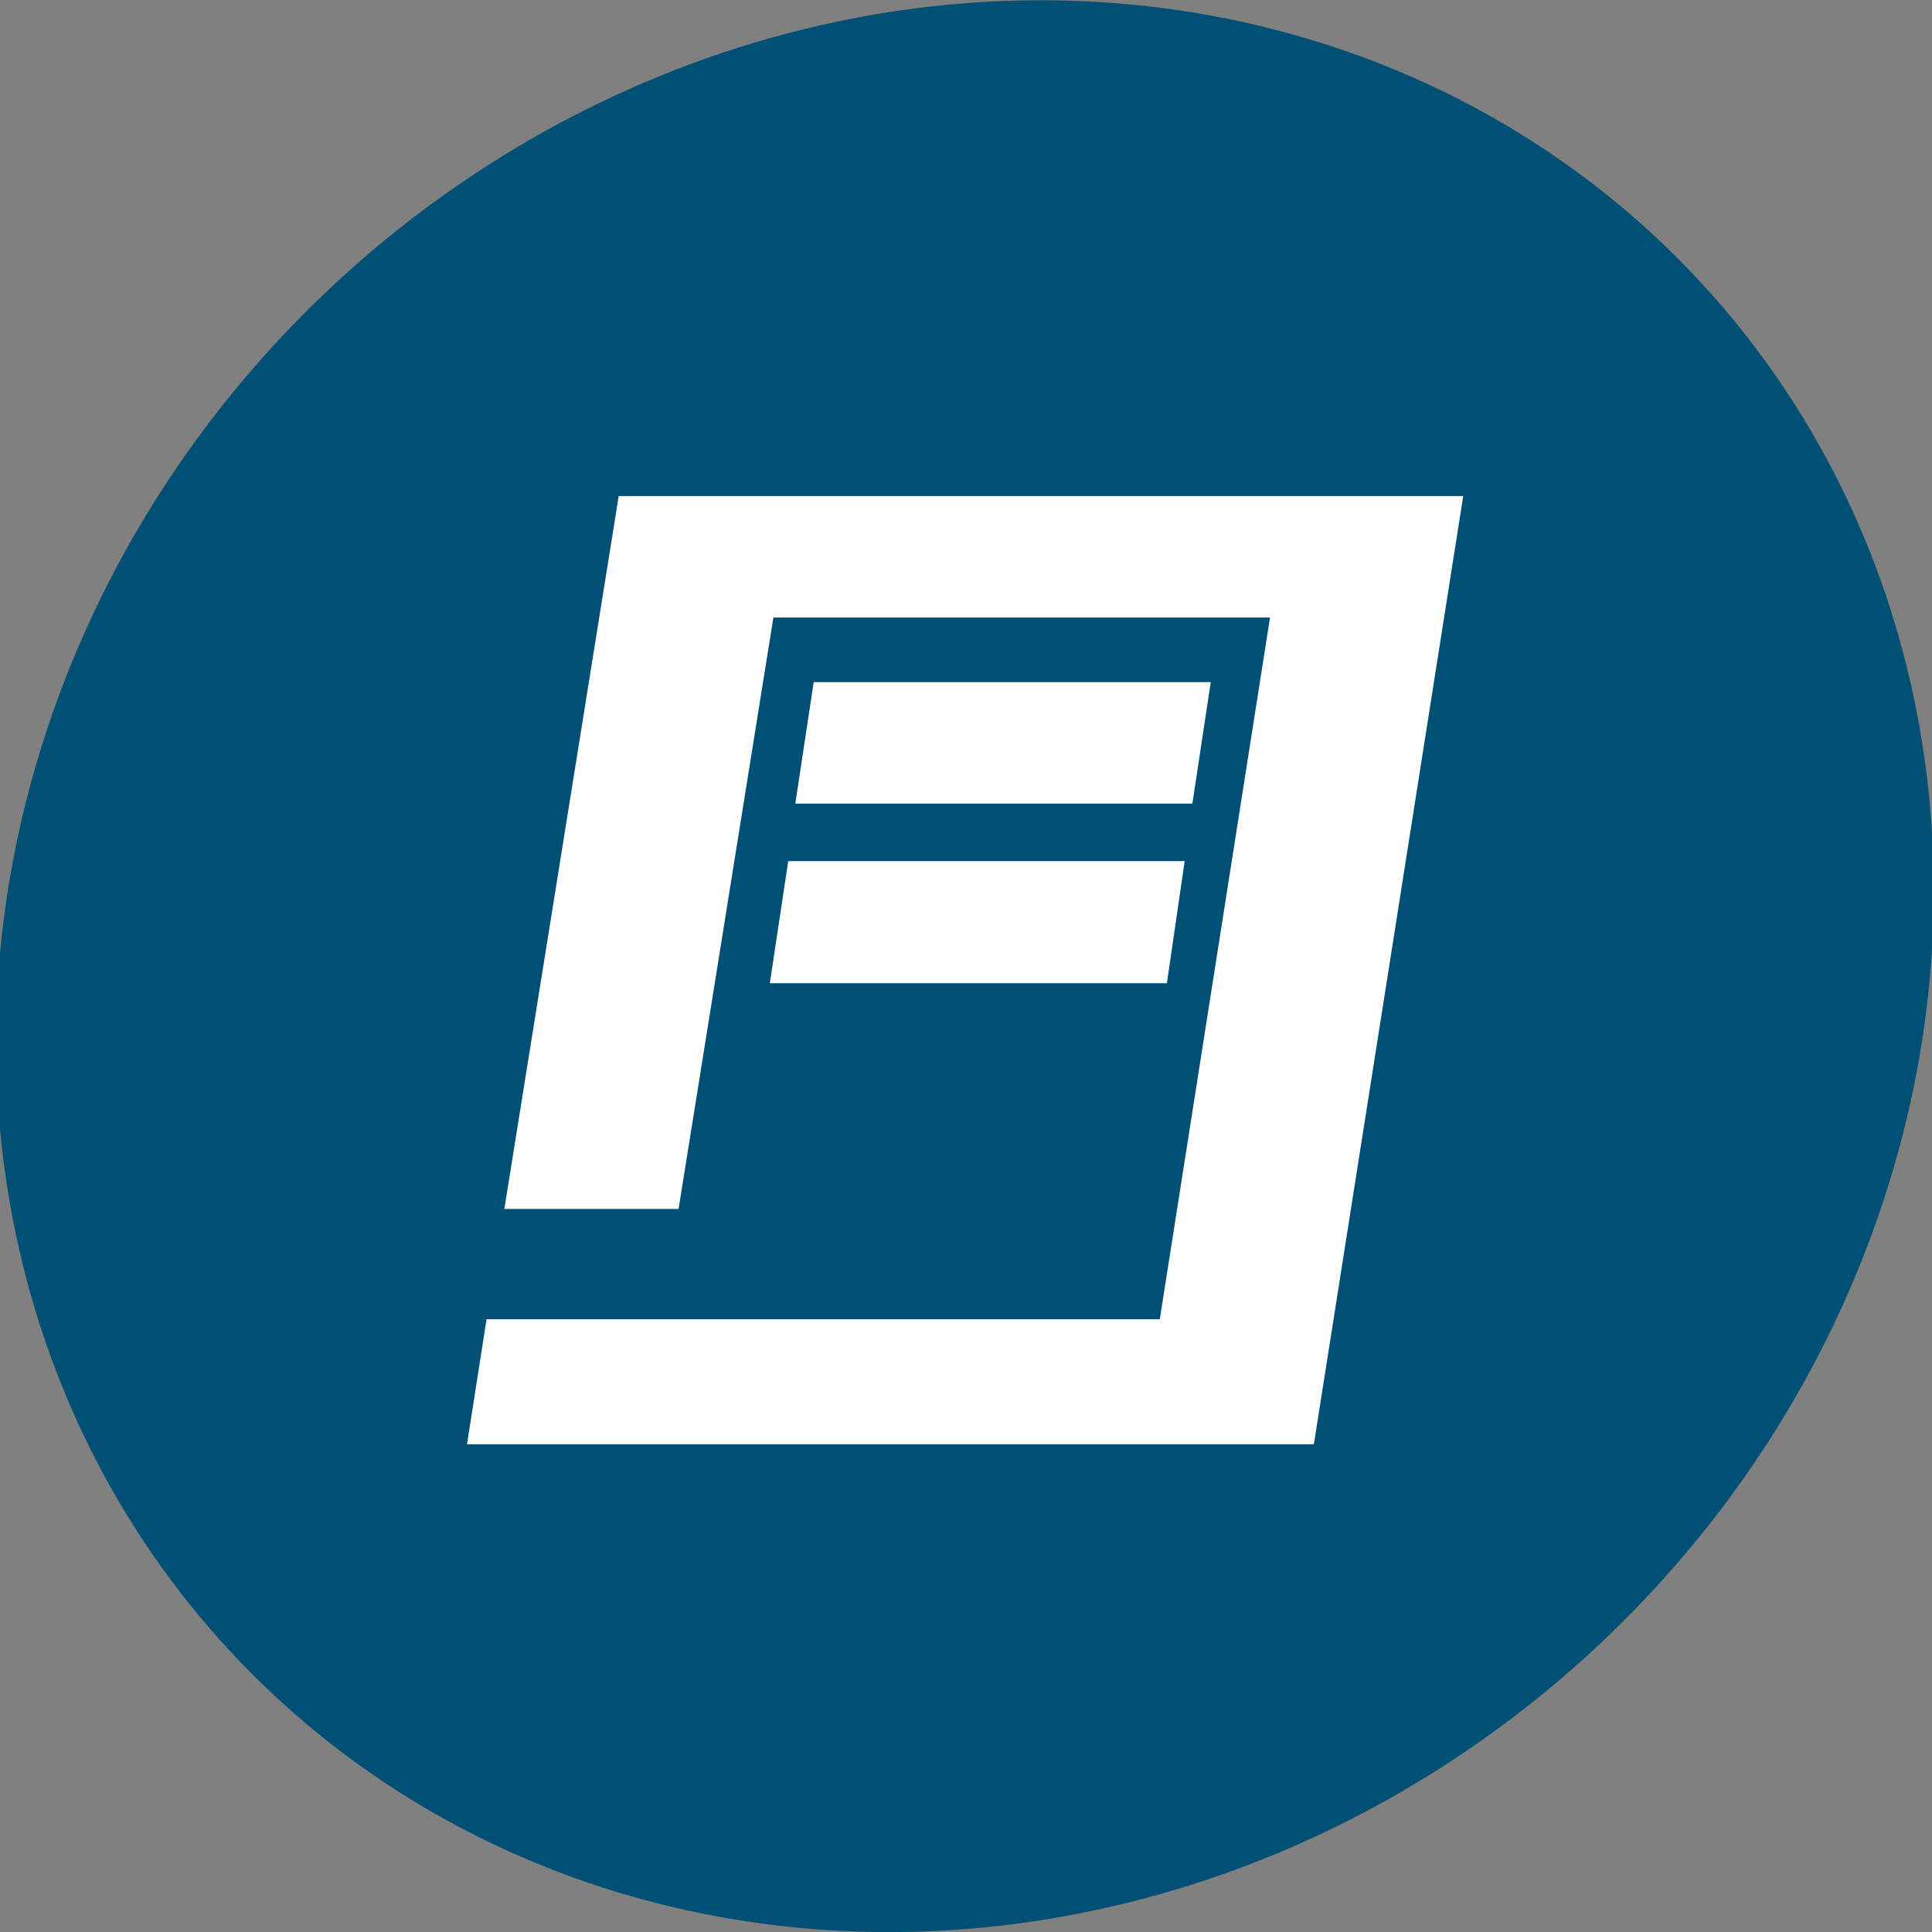
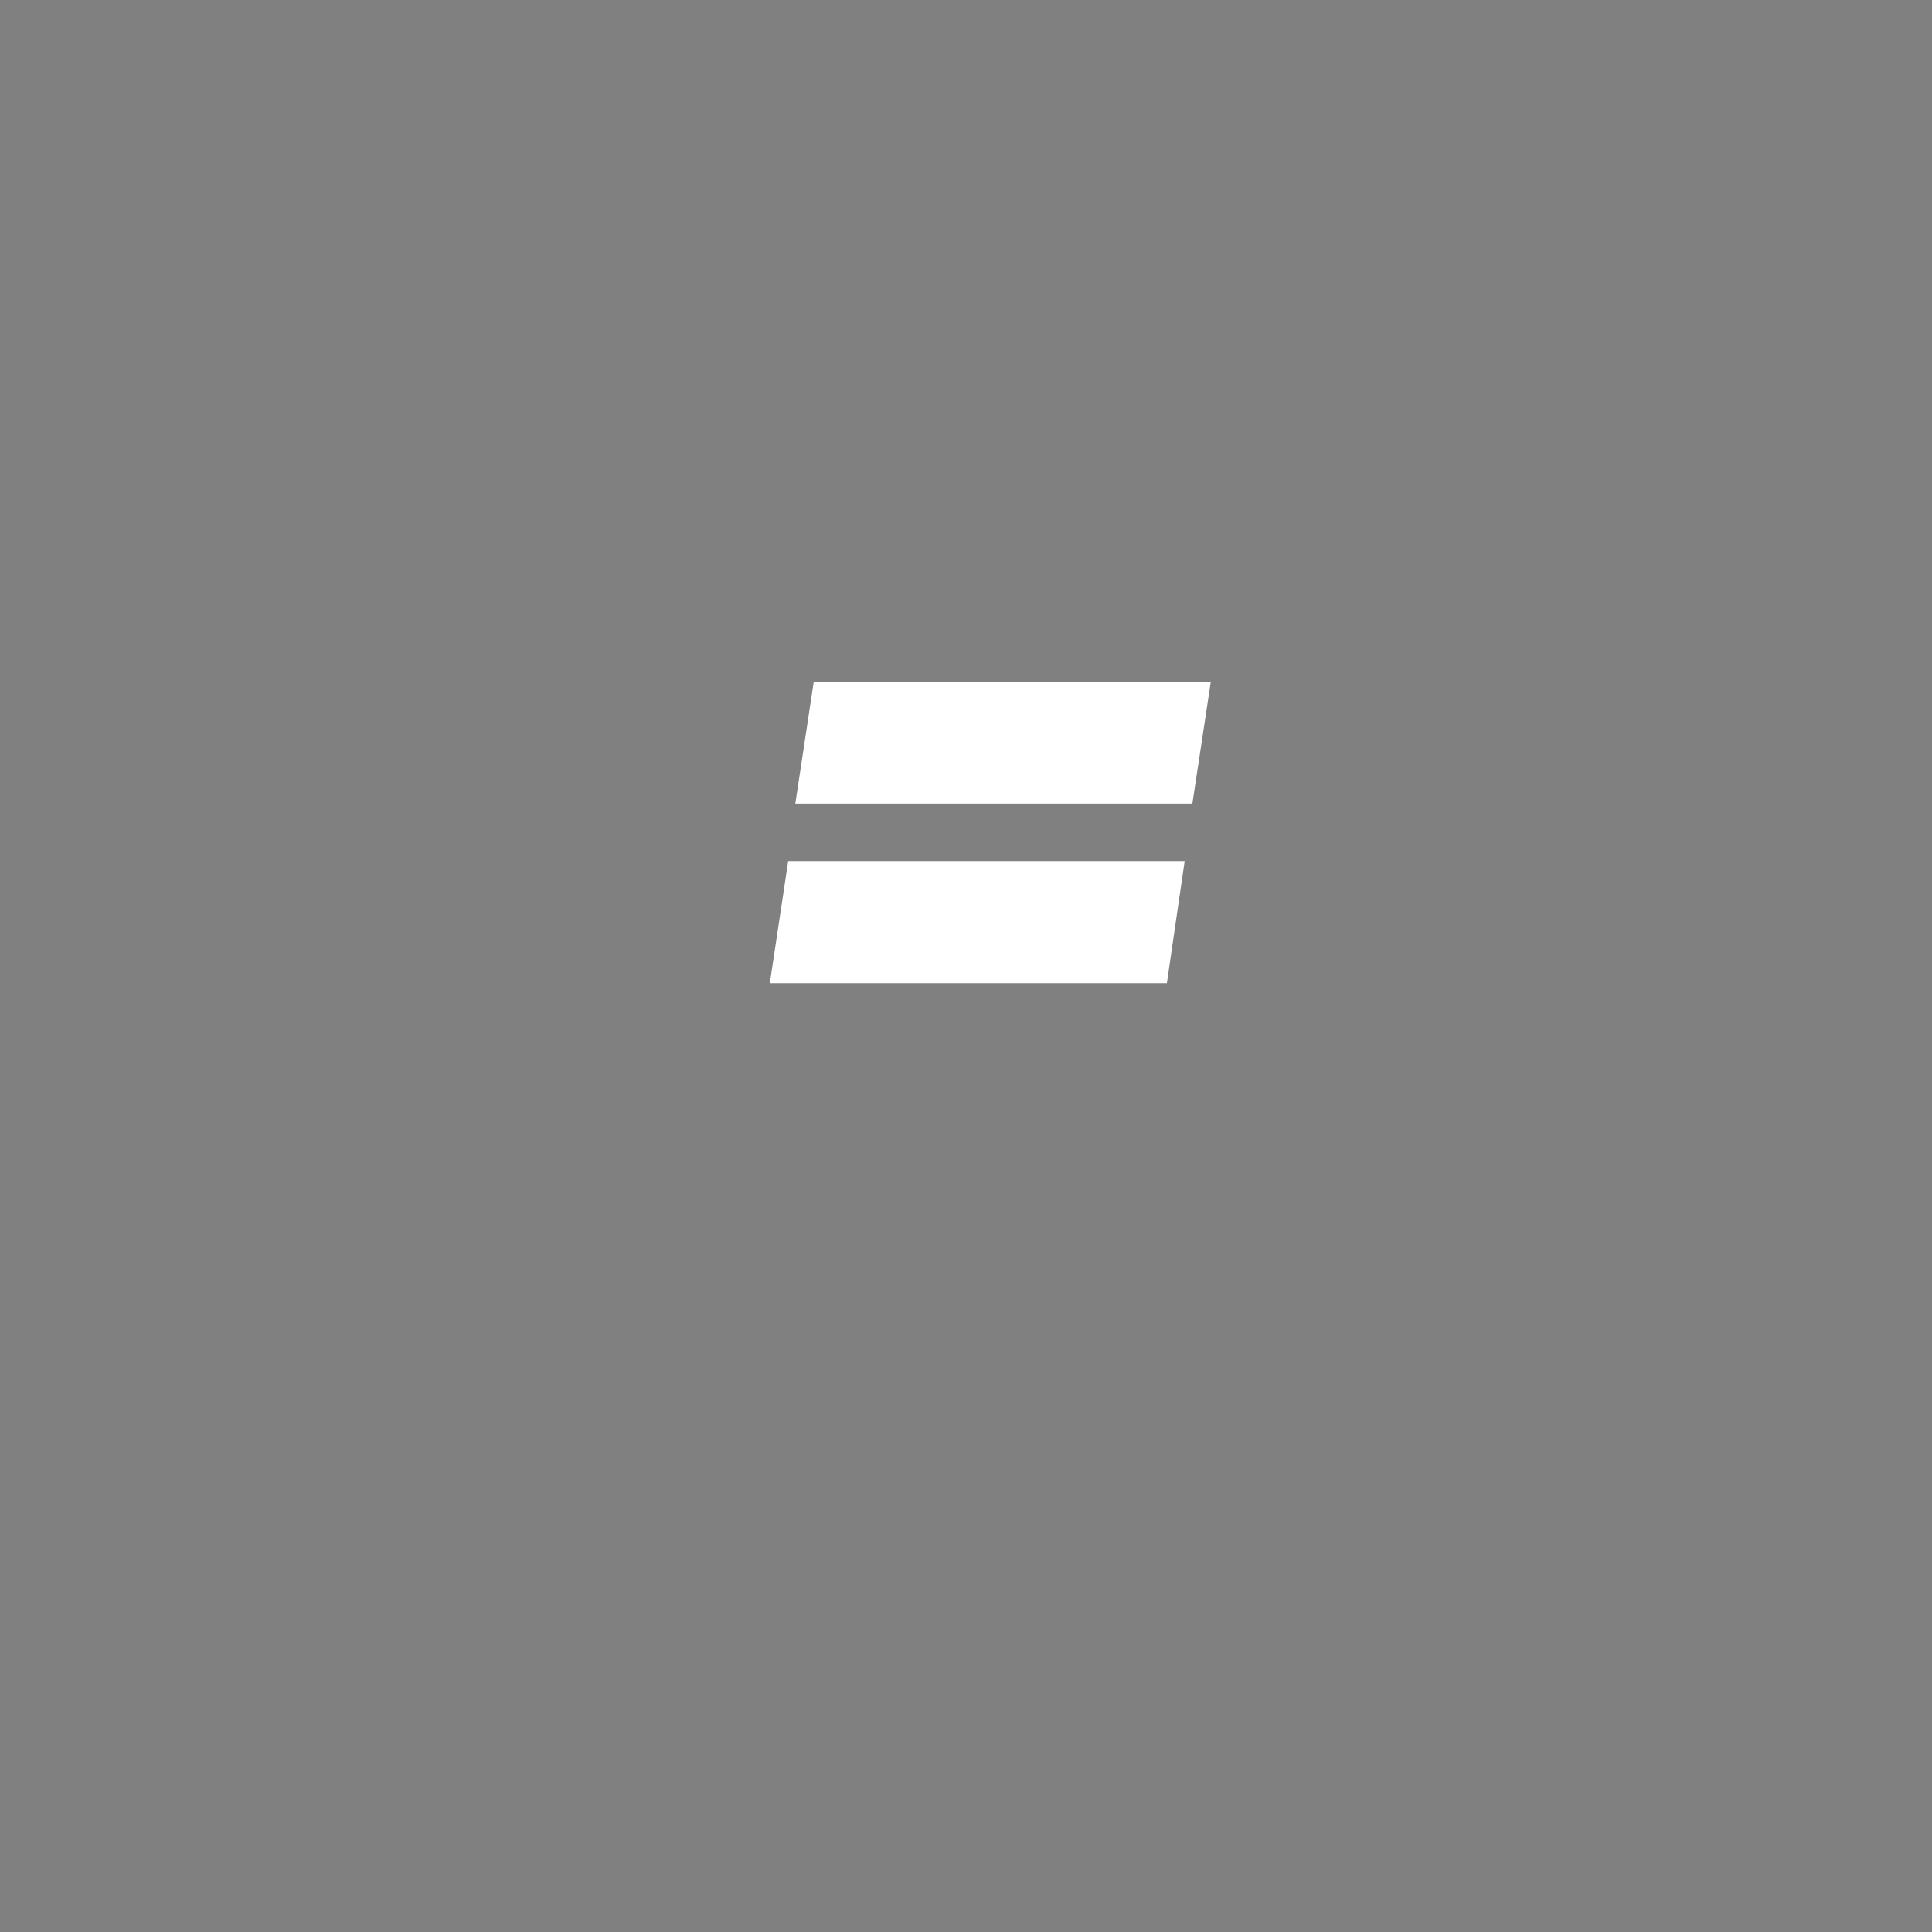
<svg xmlns="http://www.w3.org/2000/svg" version="1.1" id="Ebene_1" x="0px" y="0px" viewBox="0 0 326 326" style="enable-background:new 0 0 326 326;" xml:space="preserve">
  <rect x="0" y="0" width="326" height="326" fill="#808080" stroke="none" />
  <style type="text/css">
	.st0{fill:#004F75;}
	.st1{fill:#FFFFFF;}
</style>
  <g id="uuid-30d39434-fc4a-4eff-8b0d-0a17429c16e9">
-     <ellipse transform="matrix(0.721 -0.693 0.693 0.721 -67.526 158.327)" class="st0" cx="162.8" cy="163" rx="169.5" ry="156.7" />
-   </g>
+     </g>
  <g>
    <g>
-       <polygon class="st1" points="104.4,83.7 85.1,204 114.5,204 130.5,104.2 214.3,104.2 195.7,222.6 82.1,222.6 78.8,243.7     221.7,243.7 246.9,83.7   " />
      <polygon class="st1" points="137.3,115.1 134.2,135.6 201.2,135.6 204.3,115.1   " />
      <polygon class="st1" points="133,145.3 129.9,165.9 196.9,165.9 199.9,145.3   " />
    </g>
  </g>
</svg>